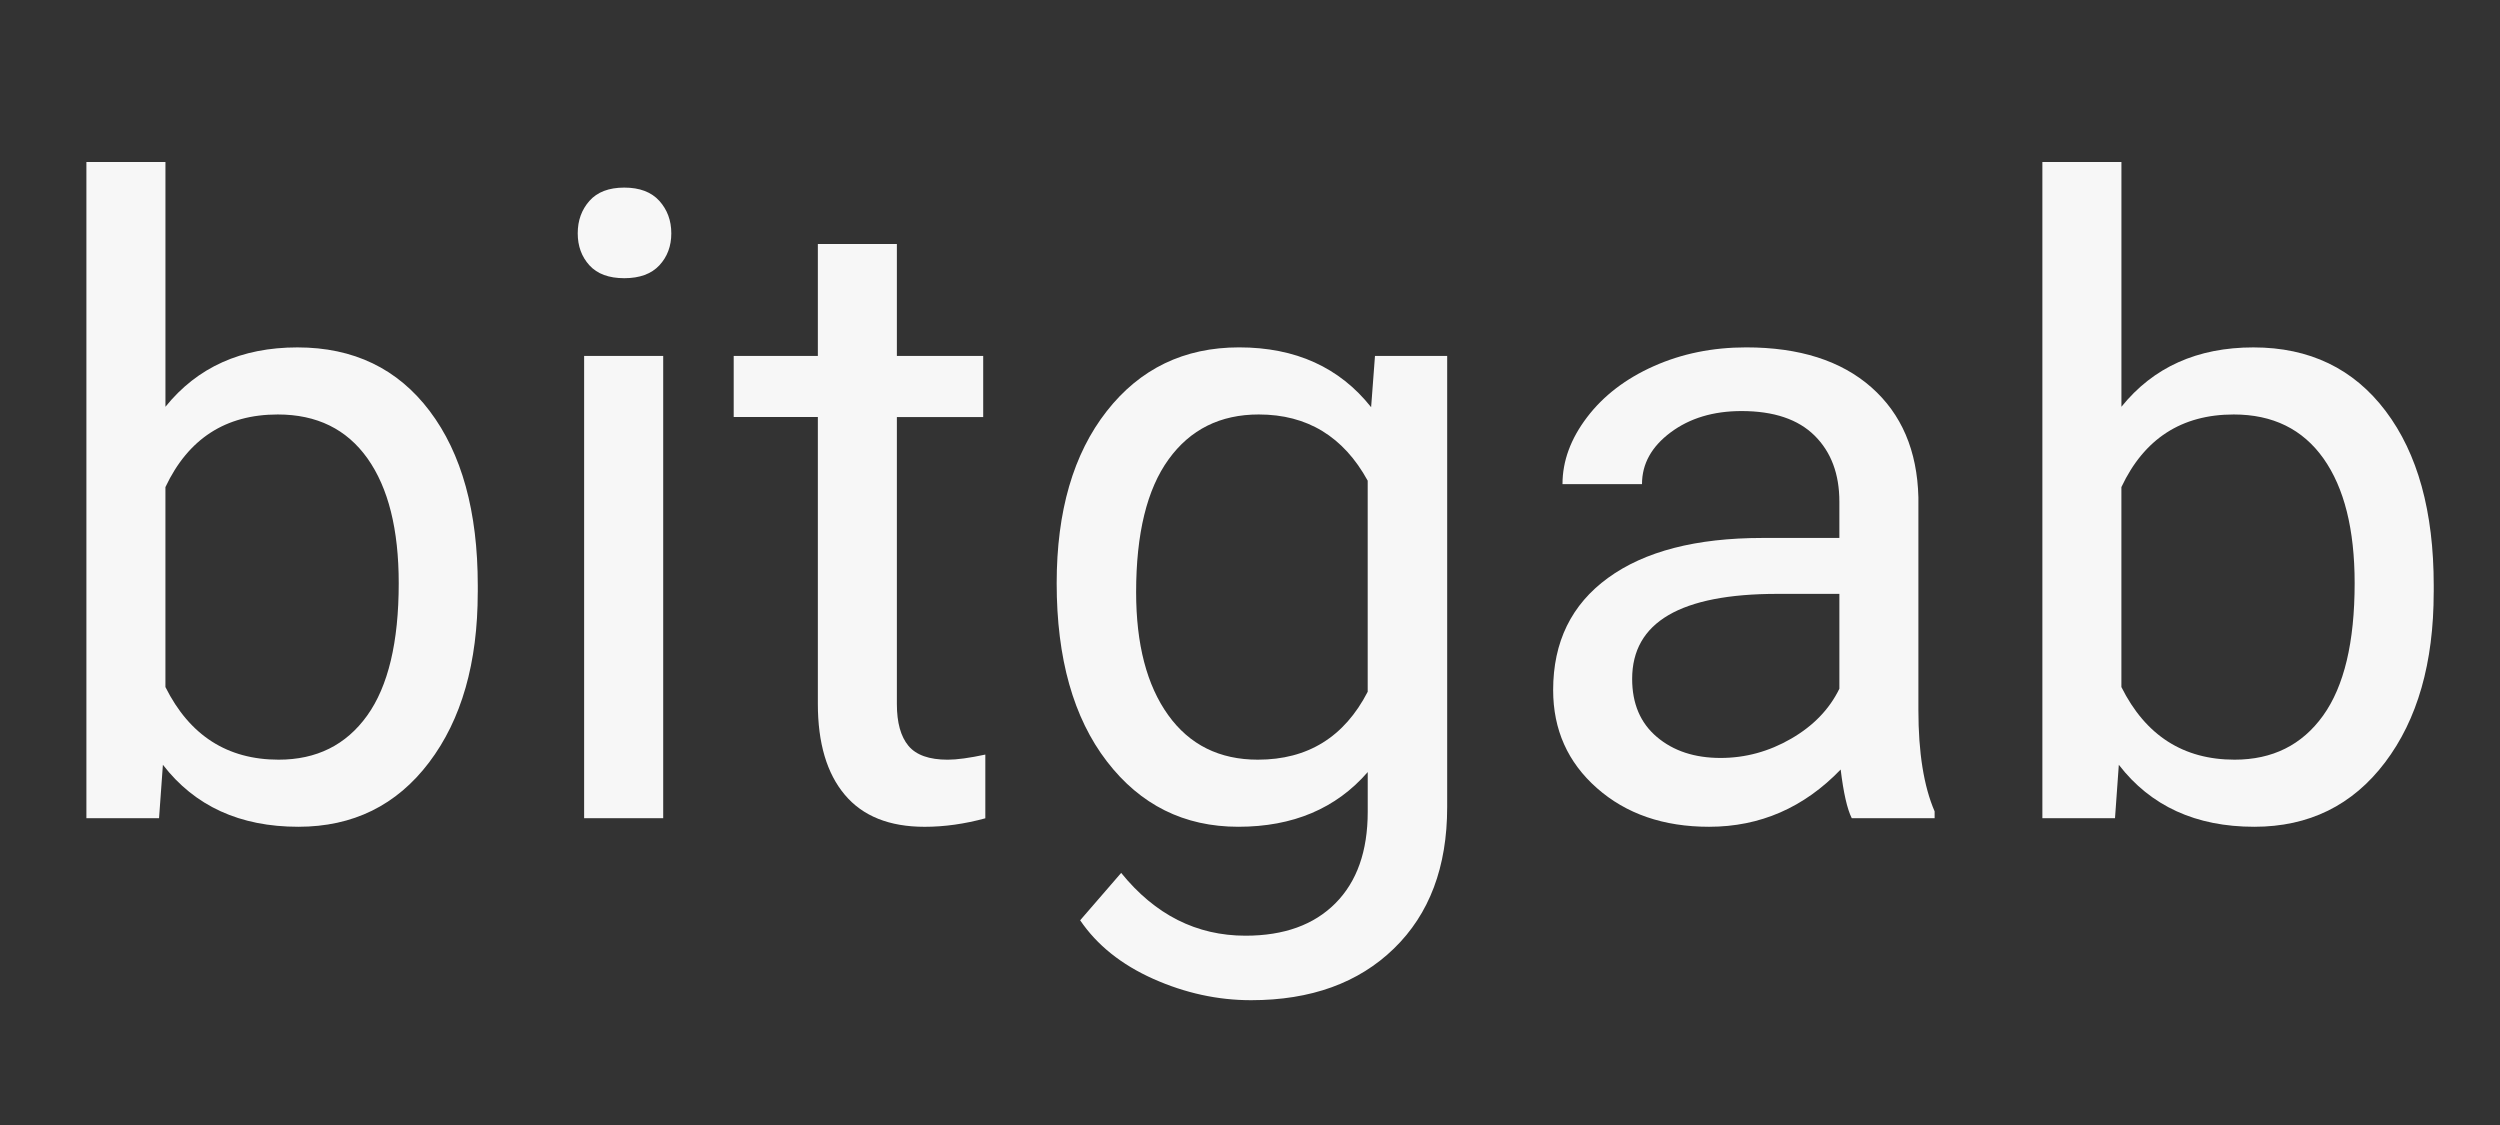
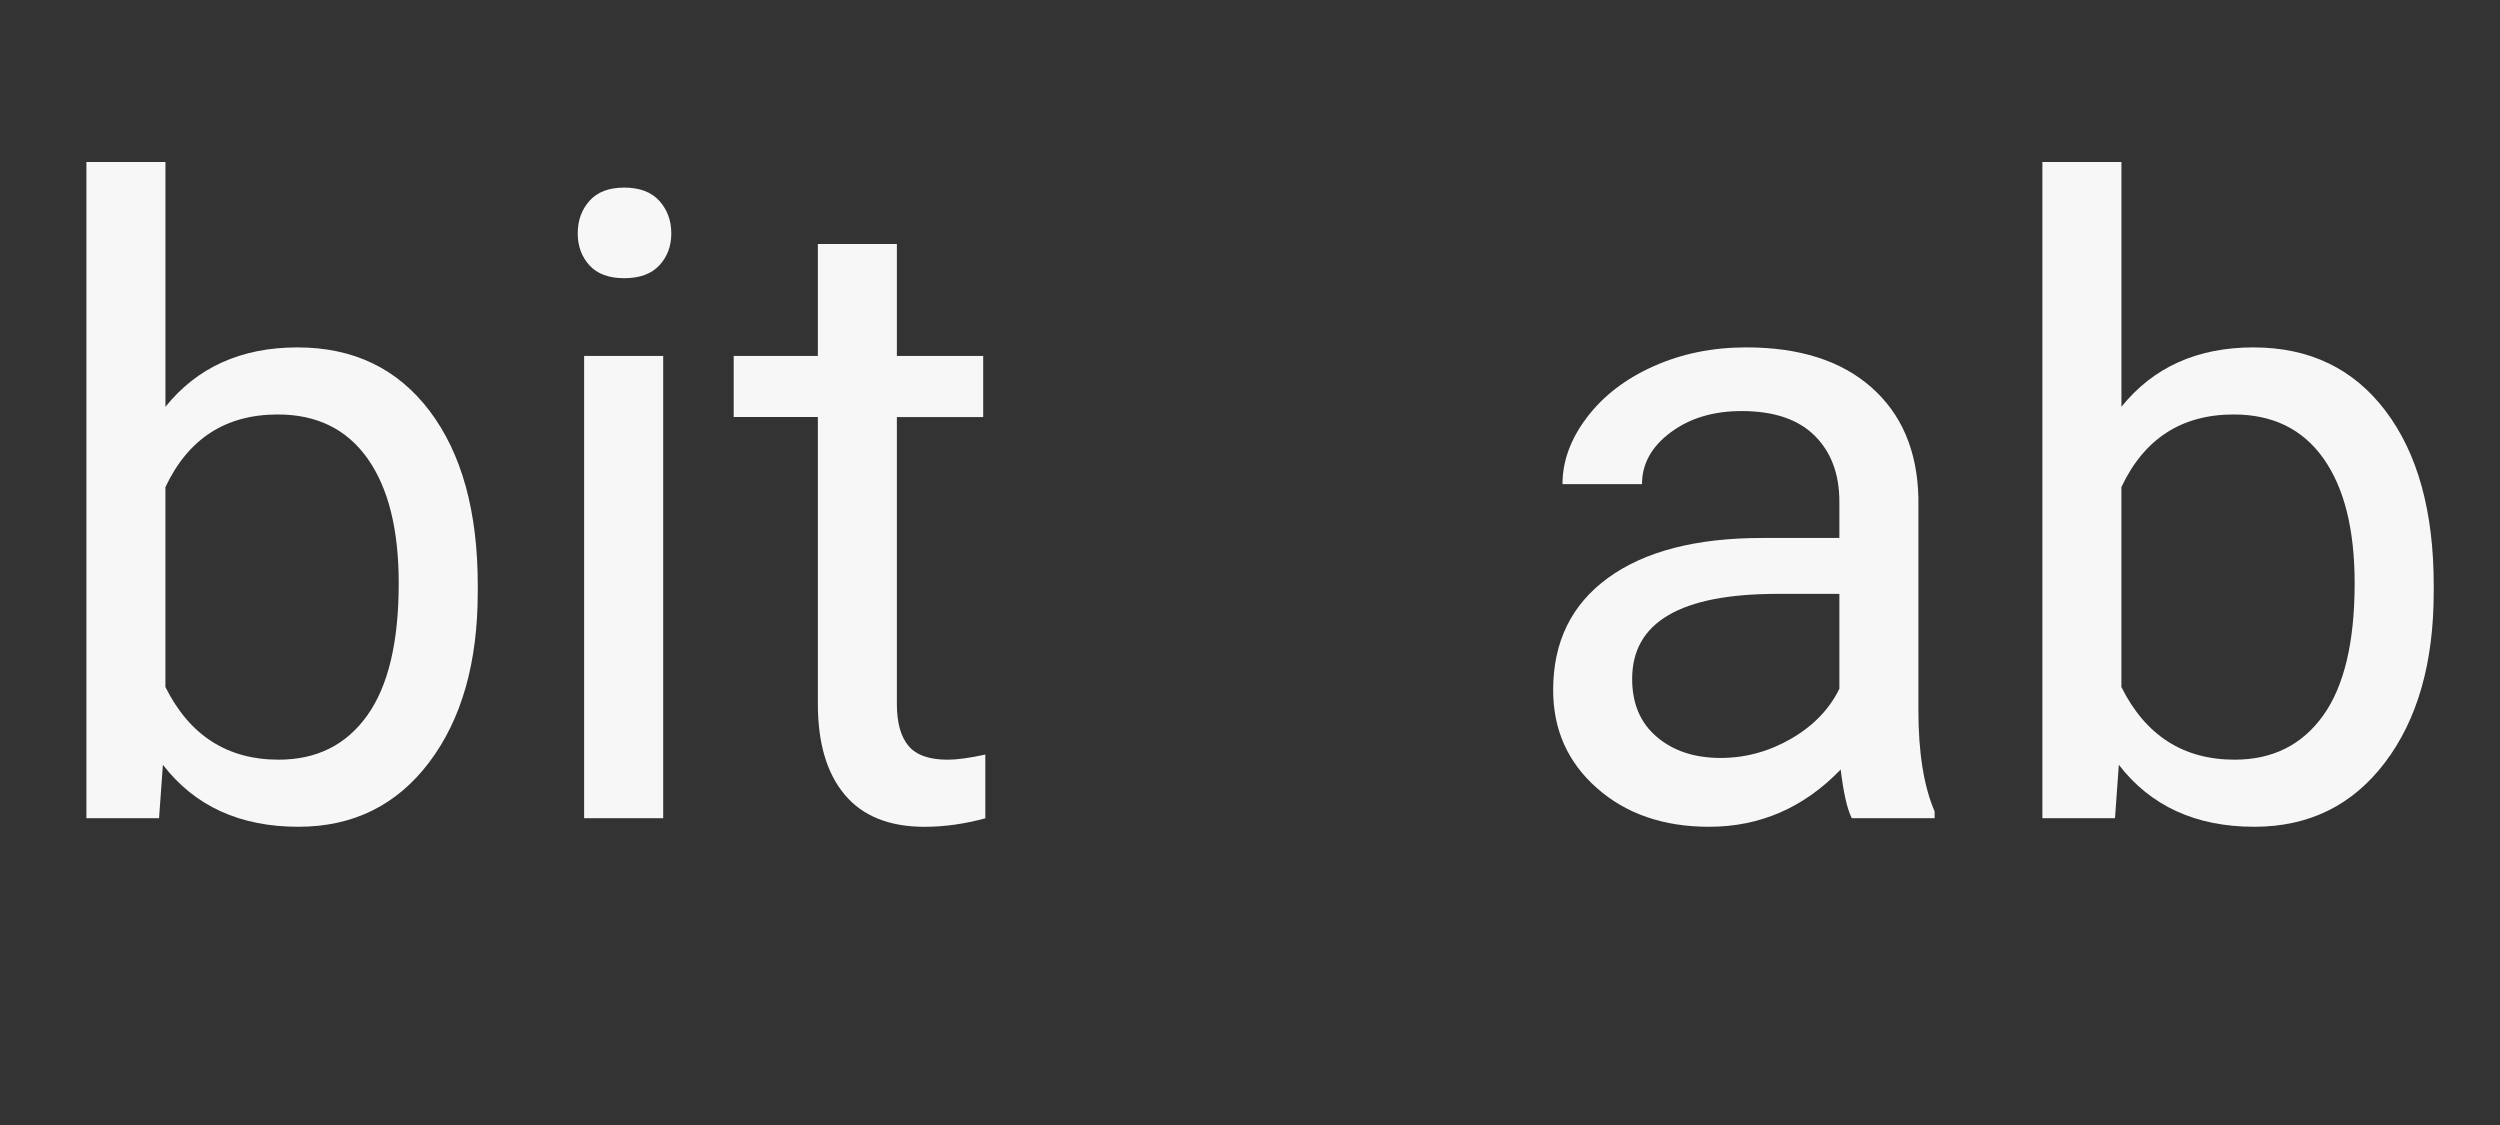
<svg xmlns="http://www.w3.org/2000/svg" version="1.1" id="Layer_1" x="0px" y="0px" viewBox="0 0 100 45" enable-background="new 0 0 100 45" xml:space="preserve">
  <rect x="0" y="0" width="100" height="45" fill="#333333" stroke="none" />
  <g display="none">
    <path display="inline" d="M19.11,23.688c0,2.826-0.649,5.096-1.948,6.811s-3.042,2.572-5.229,2.572   c-2.336,0-4.142-0.826-5.417-2.479l-0.154,2.137H3.456V6.478h3.162v9.792c1.276-1.583,3.036-2.375,5.281-2.375   c2.244,0,4.008,0.849,5.289,2.546c1.282,1.698,1.923,4.022,1.923,6.973V23.688z M15.949,23.329c0-2.154-0.416-3.817-1.248-4.991   c-0.832-1.173-2.028-1.76-3.589-1.76c-2.085,0-3.583,0.969-4.495,2.905v7.998c0.968,1.938,2.478,2.905,4.529,2.905   c1.515,0,2.694-0.586,3.538-1.76C15.527,27.453,15.949,25.688,15.949,23.329z" />
    <path display="inline" d="M23.109,9.332c0-0.513,0.156-0.945,0.47-1.299c0.313-0.353,0.777-0.53,1.392-0.53   c0.615,0,1.082,0.177,1.402,0.53c0.318,0.354,0.479,0.786,0.479,1.299s-0.16,0.94-0.479,1.282c-0.32,0.342-0.787,0.513-1.402,0.513   c-0.615,0-1.079-0.171-1.392-0.513C23.266,10.272,23.109,9.845,23.109,9.332z M26.528,32.729h-3.163V14.237h3.163V32.729z" />
    <path display="inline" d="M35.875,9.759v4.478h3.453v2.444h-3.453v11.482c0,0.741,0.154,1.297,0.462,1.668   c0.308,0.37,0.831,0.556,1.572,0.556c0.364,0,0.865-0.068,1.504-0.205v2.549c-0.832,0.227-1.641,0.34-2.427,0.34   c-1.413,0-2.479-0.428-3.195-1.282c-0.719-0.854-1.077-2.067-1.077-3.64V16.681h-3.366v-2.444h3.366V9.759H35.875z" />
-     <path display="inline" d="M42.267,23.329c0-2.883,0.666-5.176,2-6.879c1.332-1.703,3.099-2.555,5.297-2.555   c2.256,0,4.017,0.798,5.281,2.393l0.154-2.051h2.888v18.047c0,2.393-0.709,4.277-2.128,5.656c-1.418,1.379-3.324,2.068-5.717,2.068   c-1.332,0-2.638-0.285-3.913-0.854c-1.276-0.57-2.25-1.351-2.923-2.342l1.641-1.896c1.356,1.675,3.014,2.512,4.974,2.512   c1.538,0,2.737-0.433,3.598-1.299c0.859-0.866,1.29-2.085,1.29-3.657v-1.589c-1.265,1.458-2.99,2.188-5.178,2.188   c-2.165,0-3.917-0.872-5.256-2.615S42.267,26.337,42.267,23.329z M45.445,23.688c0,2.085,0.427,3.724,1.282,4.914   c0.854,1.19,2.051,1.785,3.588,1.785c1.994,0,3.458-0.905,4.393-2.717v-8.443c-0.969-1.766-2.421-2.649-4.357-2.649   c-1.539,0-2.741,0.598-3.606,1.794C45.878,19.569,45.445,21.341,45.445,23.688z" />
    <path display="inline" d="M74.071,32.729c-0.183-0.364-0.331-1.014-0.444-1.948c-1.47,1.526-3.225,2.29-5.264,2.29   c-1.823,0-3.318-0.516-4.486-1.547s-1.751-2.338-1.751-3.922c0-1.926,0.731-3.421,2.195-4.486s3.523-1.598,6.178-1.598h3.076   v-1.453c0-1.105-0.33-1.985-0.99-2.64c-0.661-0.655-1.636-0.983-2.923-0.983c-1.128,0-2.074,0.285-2.837,0.854   c-0.764,0.57-1.145,1.259-1.145,2.068h-3.18c0-0.923,0.328-1.814,0.983-2.675c0.654-0.86,1.543-1.541,2.666-2.042   c1.122-0.501,2.355-0.752,3.7-0.752c2.13,0,3.799,0.533,5.007,1.598c1.207,1.066,1.834,2.533,1.88,4.401v8.511   c0,1.698,0.216,3.048,0.649,4.051v0.273H74.071z M68.825,30.318c0.99,0,1.931-0.256,2.819-0.769s1.532-1.18,1.931-2v-3.794h-2.478   c-3.874,0-5.811,1.134-5.811,3.401c0,0.991,0.33,1.766,0.991,2.324C66.938,30.04,67.788,30.318,68.825,30.318z" />
-     <path display="inline" d="M97.348,23.688c0,2.826-0.649,5.096-1.948,6.811s-3.042,2.572-5.229,2.572   c-2.336,0-4.142-0.826-5.418-2.479l-0.153,2.137h-2.905V6.478h3.162v9.792c1.275-1.583,3.035-2.375,5.28-2.375   c2.244,0,4.008,0.849,5.289,2.546c1.282,1.698,1.923,4.022,1.923,6.973V23.688z M94.186,23.329c0-2.154-0.416-3.817-1.247-4.991   c-0.832-1.173-2.028-1.76-3.589-1.76c-2.085,0-3.583,0.969-4.494,2.905v7.998c0.968,1.938,2.478,2.905,4.528,2.905   c1.515,0,2.694-0.586,3.538-1.76C93.765,27.453,94.186,25.688,94.186,23.329z" />
  </g>
  <path fill="#F7F7F7" d="M19.11,23.688c0,2.826-0.649,5.096-1.948,6.811s-3.042,2.572-5.229,2.572c-2.336,0-4.142-0.826-5.417-2.479  l-0.154,2.137H3.456V6.479h3.162v9.792c1.276-1.583,3.036-2.375,5.281-2.375c2.244,0,4.008,0.849,5.289,2.546  c1.282,1.698,1.923,4.022,1.923,6.972V23.688z M15.949,23.329c0-2.153-0.416-3.816-1.248-4.99c-0.832-1.173-2.028-1.76-3.589-1.76  c-2.085,0-3.583,0.969-4.495,2.905v7.998c0.968,1.938,2.478,2.905,4.529,2.905c1.515,0,2.694-0.586,3.538-1.76  C15.527,27.453,15.949,25.688,15.949,23.329z" />
  <path fill="#F7F7F7" d="M23.109,9.333c0-0.513,0.156-0.945,0.47-1.299c0.313-0.353,0.777-0.53,1.392-0.53  c0.615,0,1.082,0.177,1.402,0.53c0.318,0.354,0.479,0.786,0.479,1.299s-0.16,0.94-0.479,1.282c-0.32,0.342-0.787,0.513-1.402,0.513  c-0.615,0-1.079-0.171-1.392-0.513C23.266,10.272,23.109,9.845,23.109,9.333z M26.528,32.729h-3.163V14.237h3.163V32.729z" />
  <path fill="#F7F7F7" d="M35.875,9.76v4.478h3.453v2.444h-3.453v11.482c0,0.741,0.154,1.297,0.462,1.668  c0.308,0.37,0.831,0.556,1.572,0.556c0.364,0,0.865-0.068,1.504-0.205v2.549c-0.832,0.227-1.641,0.34-2.427,0.34  c-1.413,0-2.479-0.428-3.195-1.282c-0.719-0.854-1.077-2.067-1.077-3.64V16.681h-3.366v-2.444h3.366V9.76H35.875z" />
-   <path fill="#F7F7F7" d="M42.267,23.329c0-2.882,0.666-5.175,2-6.879c1.332-1.703,3.099-2.555,5.297-2.555  c2.256,0,4.017,0.798,5.281,2.393l0.154-2.051h2.888v18.047c0,2.393-0.709,4.277-2.128,5.656c-1.418,1.379-3.324,2.068-5.717,2.068  c-1.332,0-2.638-0.285-3.913-0.854c-1.276-0.57-2.25-1.351-2.923-2.342l1.641-1.896c1.356,1.675,3.014,2.512,4.974,2.512  c1.538,0,2.737-0.433,3.598-1.299c0.859-0.866,1.29-2.085,1.29-3.657v-1.589c-1.265,1.458-2.99,2.188-5.178,2.188  c-2.165,0-3.917-0.872-5.256-2.615S42.267,26.337,42.267,23.329z M45.445,23.688c0,2.085,0.427,3.724,1.282,4.914  c0.854,1.19,2.051,1.785,3.588,1.785c1.994,0,3.458-0.905,4.393-2.717v-8.442c-0.969-1.766-2.421-2.649-4.357-2.649  c-1.539,0-2.741,0.598-3.606,1.794C45.878,19.569,45.445,21.341,45.445,23.688z" />
  <path fill="#F7F7F7" d="M74.071,32.729c-0.183-0.364-0.331-1.014-0.444-1.948c-1.47,1.526-3.225,2.29-5.264,2.29  c-1.823,0-3.318-0.516-4.486-1.547s-1.751-2.338-1.751-3.922c0-1.926,0.731-3.421,2.195-4.486c1.464-1.065,3.523-1.598,6.178-1.598  h3.076v-1.453c0-1.105-0.33-1.985-0.99-2.64c-0.661-0.655-1.636-0.983-2.923-0.983c-1.128,0-2.074,0.285-2.837,0.854  c-0.764,0.57-1.145,1.259-1.145,2.068h-3.18c0-0.923,0.328-1.814,0.983-2.675c0.654-0.86,1.543-1.541,2.666-2.042  c1.122-0.501,2.355-0.752,3.7-0.752c2.13,0,3.799,0.533,5.007,1.598c1.207,1.066,1.834,2.533,1.88,4.401v8.51  c0,1.698,0.216,3.048,0.649,4.051v0.273H74.071z M68.825,30.318c0.99,0,1.931-0.256,2.819-0.769s1.532-1.18,1.931-2v-3.794h-2.478  c-3.874,0-5.811,1.134-5.811,3.401c0,0.991,0.33,1.766,0.991,2.324C66.938,30.04,67.788,30.318,68.825,30.318z" />
  <path fill="#F7F7F7" d="M97.348,23.688c0,2.826-0.649,5.096-1.948,6.811s-3.042,2.572-5.229,2.572c-2.336,0-4.142-0.826-5.418-2.479  l-0.153,2.137h-2.905V6.479h3.162v9.792c1.275-1.583,3.035-2.375,5.28-2.375c2.244,0,4.008,0.849,5.289,2.546  c1.282,1.698,1.923,4.022,1.923,6.972V23.688z M94.186,23.329c0-2.153-0.416-3.816-1.247-4.99c-0.832-1.173-2.028-1.76-3.589-1.76  c-2.085,0-3.583,0.969-4.494,2.905v7.998c0.968,1.938,2.478,2.905,4.528,2.905c1.515,0,2.694-0.586,3.538-1.76  C93.765,27.453,94.186,25.688,94.186,23.329z" />
  <path display="none" fill="#3C7AB5" d="M14.111,32.227c0.197-0.05,0.392-0.106,0.585-0.169c1.129-0.367,2.189-0.953,3.092-1.727  c1.806-1.548,2.534-3.42,2.81-4.366c0.83-2.84,0.357-6.046-1.488-8.396c-2.266-2.886-5.866-3.116-9.263-3.105  c0.488-3.588,1.65-7.452,4.755-9.642C9.527,6.588,5.183,10.557,3.157,15.556c-0.742,1.83-1.138,3.807-1.156,5.782  c-0.019,1.957,0.34,3.939,1.189,5.711c0.848,1.77,2.23,3.372,3.969,4.315C9.261,32.504,11.794,32.814,14.111,32.227z M11.023,17.087  c1.406,0,2.913,0.201,4.219,0.804c3.293,1.647,3.98,5.8,2.133,8.828c-1.916,3.142-6.334,3.814-9.365,1.92  c-2.411-1.607-3.315-4.621-3.315-7.433c0.1-2.913,1.004-5.826,2.813-8.136c0.201-0.301,0.703-0.804,0.703-0.804  c-0.402,1.607-0.603,3.315-0.804,4.922C8.612,17.087,9.818,17.087,11.023,17.087z" />
  <path display="none" fill="#EF7D30" d="M47.885,13.773c-0.197,0.05-0.392,0.106-0.585,0.169c-1.129,0.367-2.189,0.953-3.092,1.727  c-1.806,1.548-2.534,3.42-2.81,4.366c-0.83,2.84-0.357,6.046,1.488,8.396c2.266,2.886,5.866,3.116,9.263,3.105  c-0.488,3.588-1.65,7.452-4.755,9.642c5.075-1.766,9.419-5.734,11.445-10.734c0.742-1.83,1.138-3.807,1.156-5.782  c0.019-1.957-0.34-3.939-1.189-5.711c-0.848-1.77-2.23-3.372-3.969-4.315C52.735,13.496,50.202,13.186,47.885,13.773z   M50.973,28.913c-1.406,0-2.913-0.201-4.219-0.804c-3.293-1.647-3.98-5.8-2.133-8.828c1.916-3.142,6.334-3.814,9.365-1.92  c2.411,1.607,3.315,4.621,3.315,7.433c-0.1,2.913-1.004,5.826-2.813,8.136c-0.201,0.301-0.703,0.804-0.703,0.804  c0.402-1.607,0.603-3.315,0.804-4.922C53.384,28.913,52.179,28.913,50.973,28.913z" />
</svg>